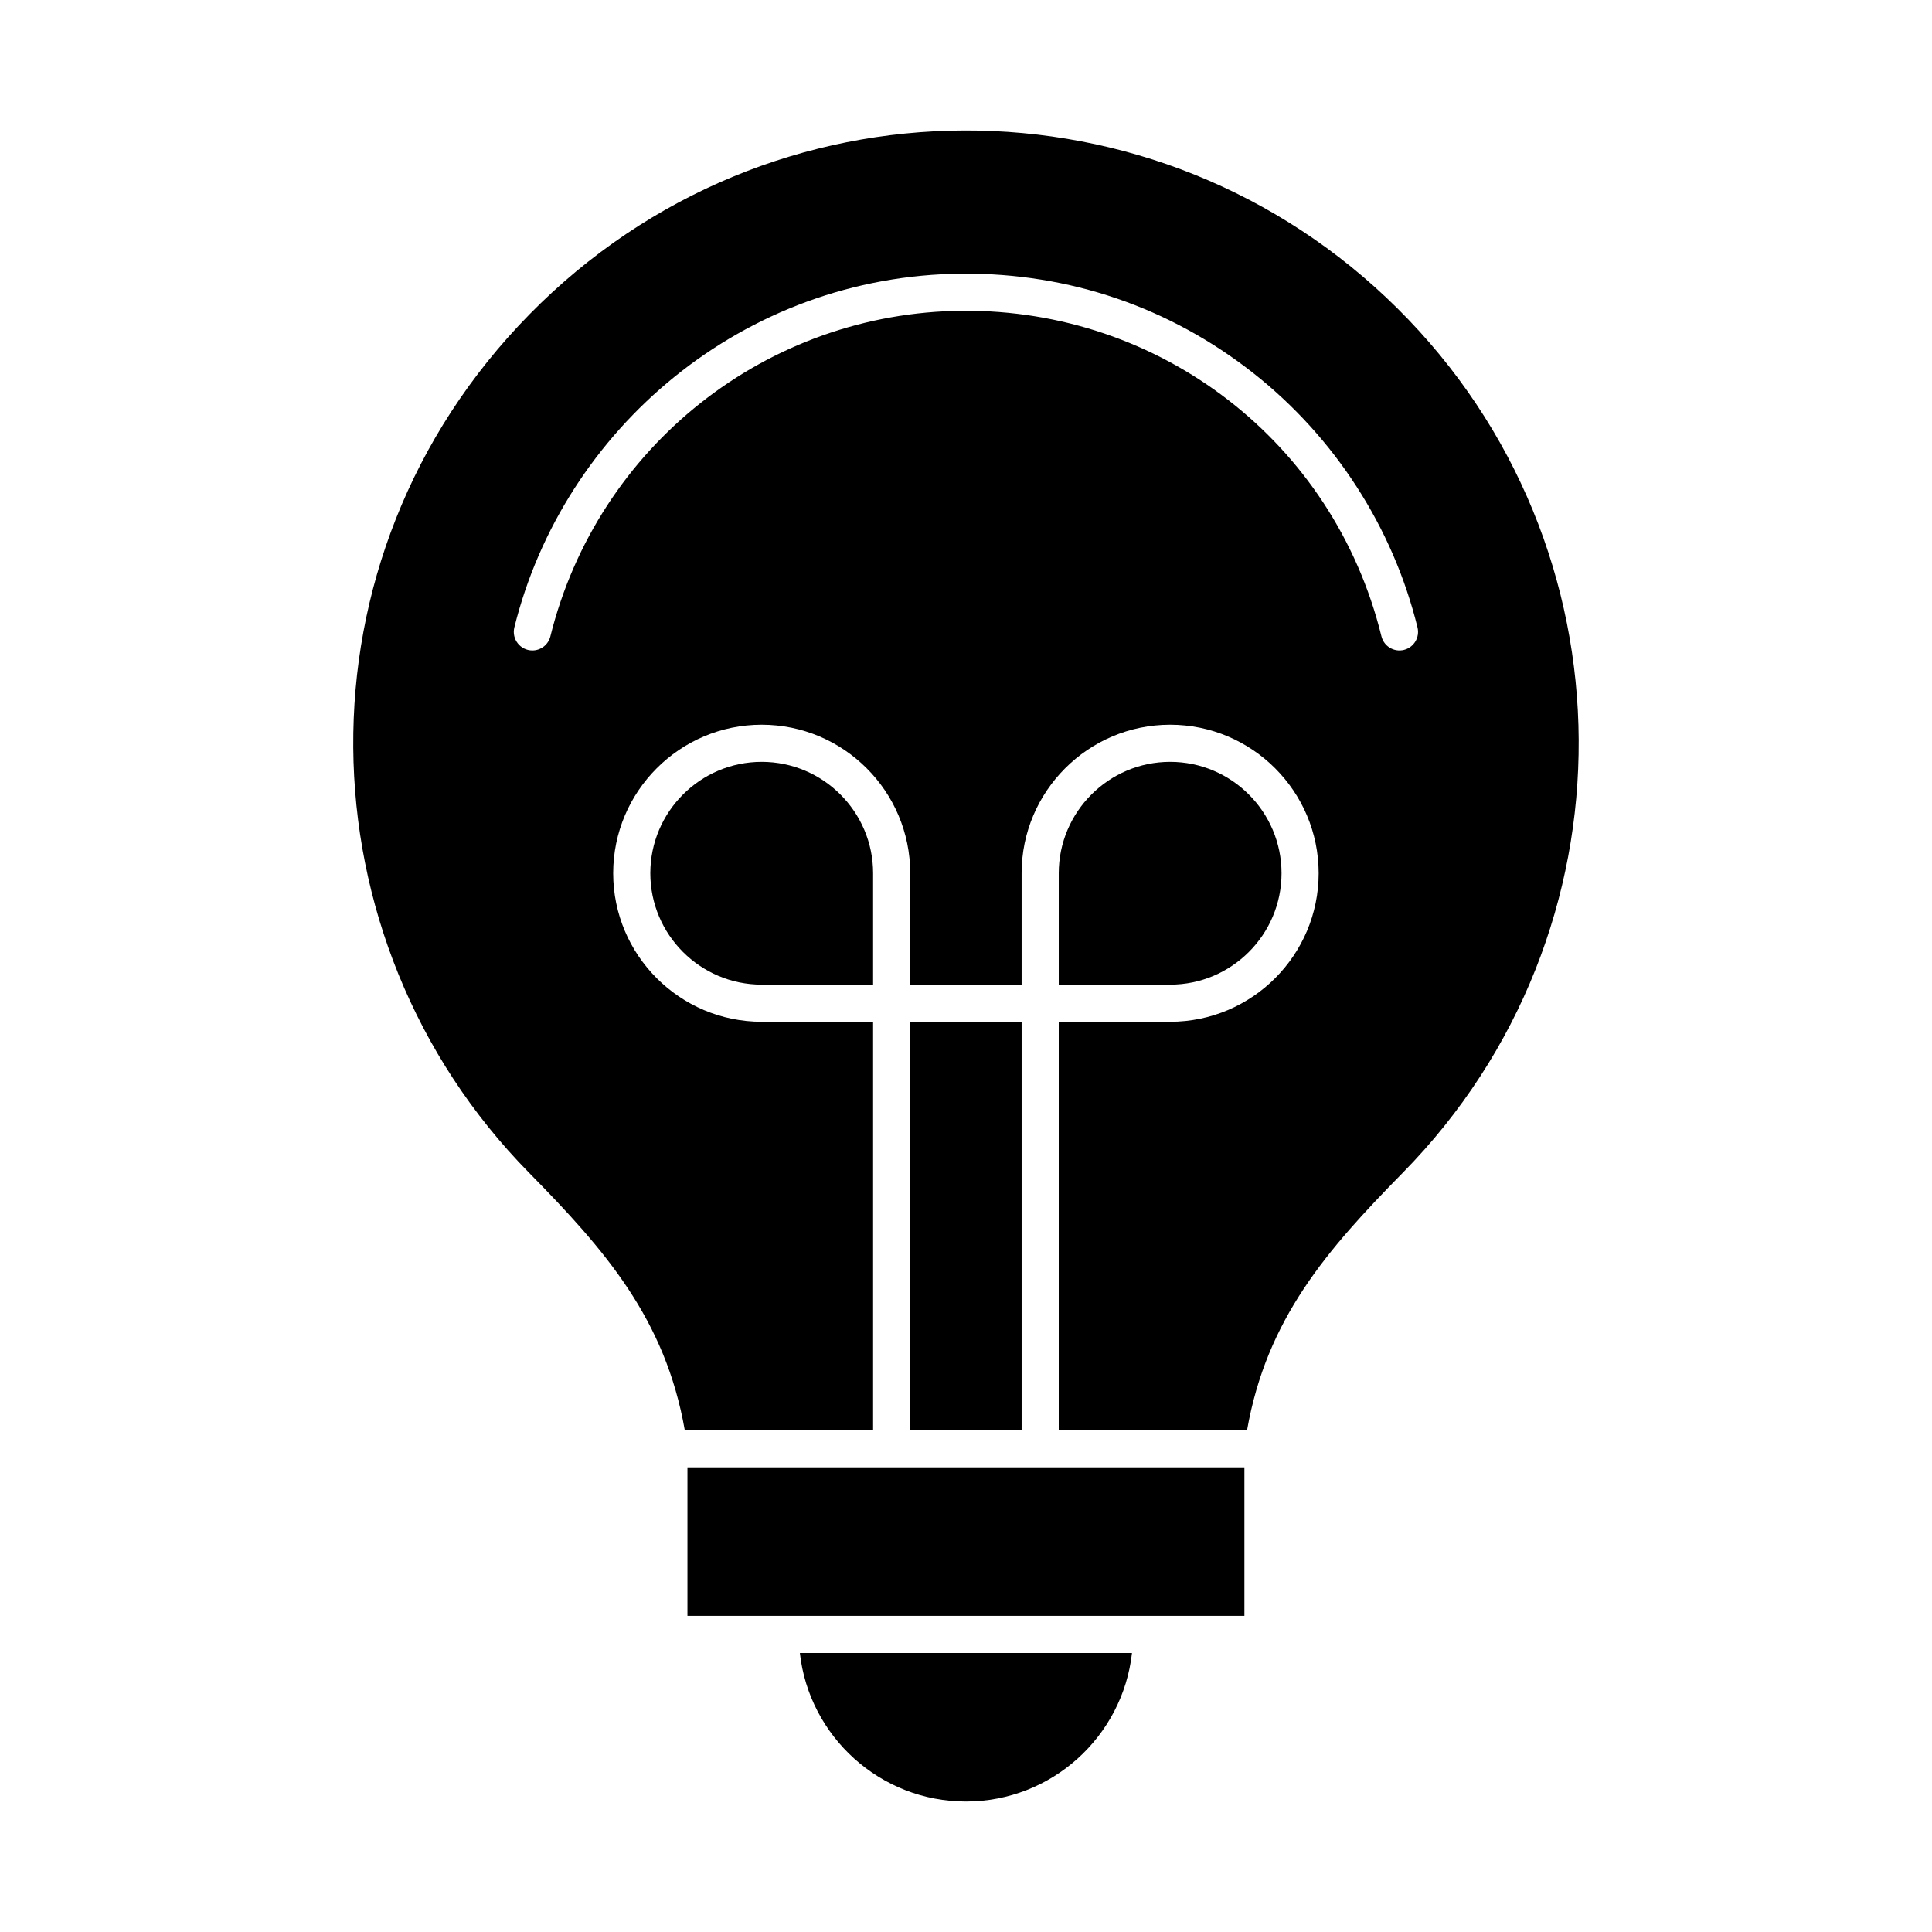
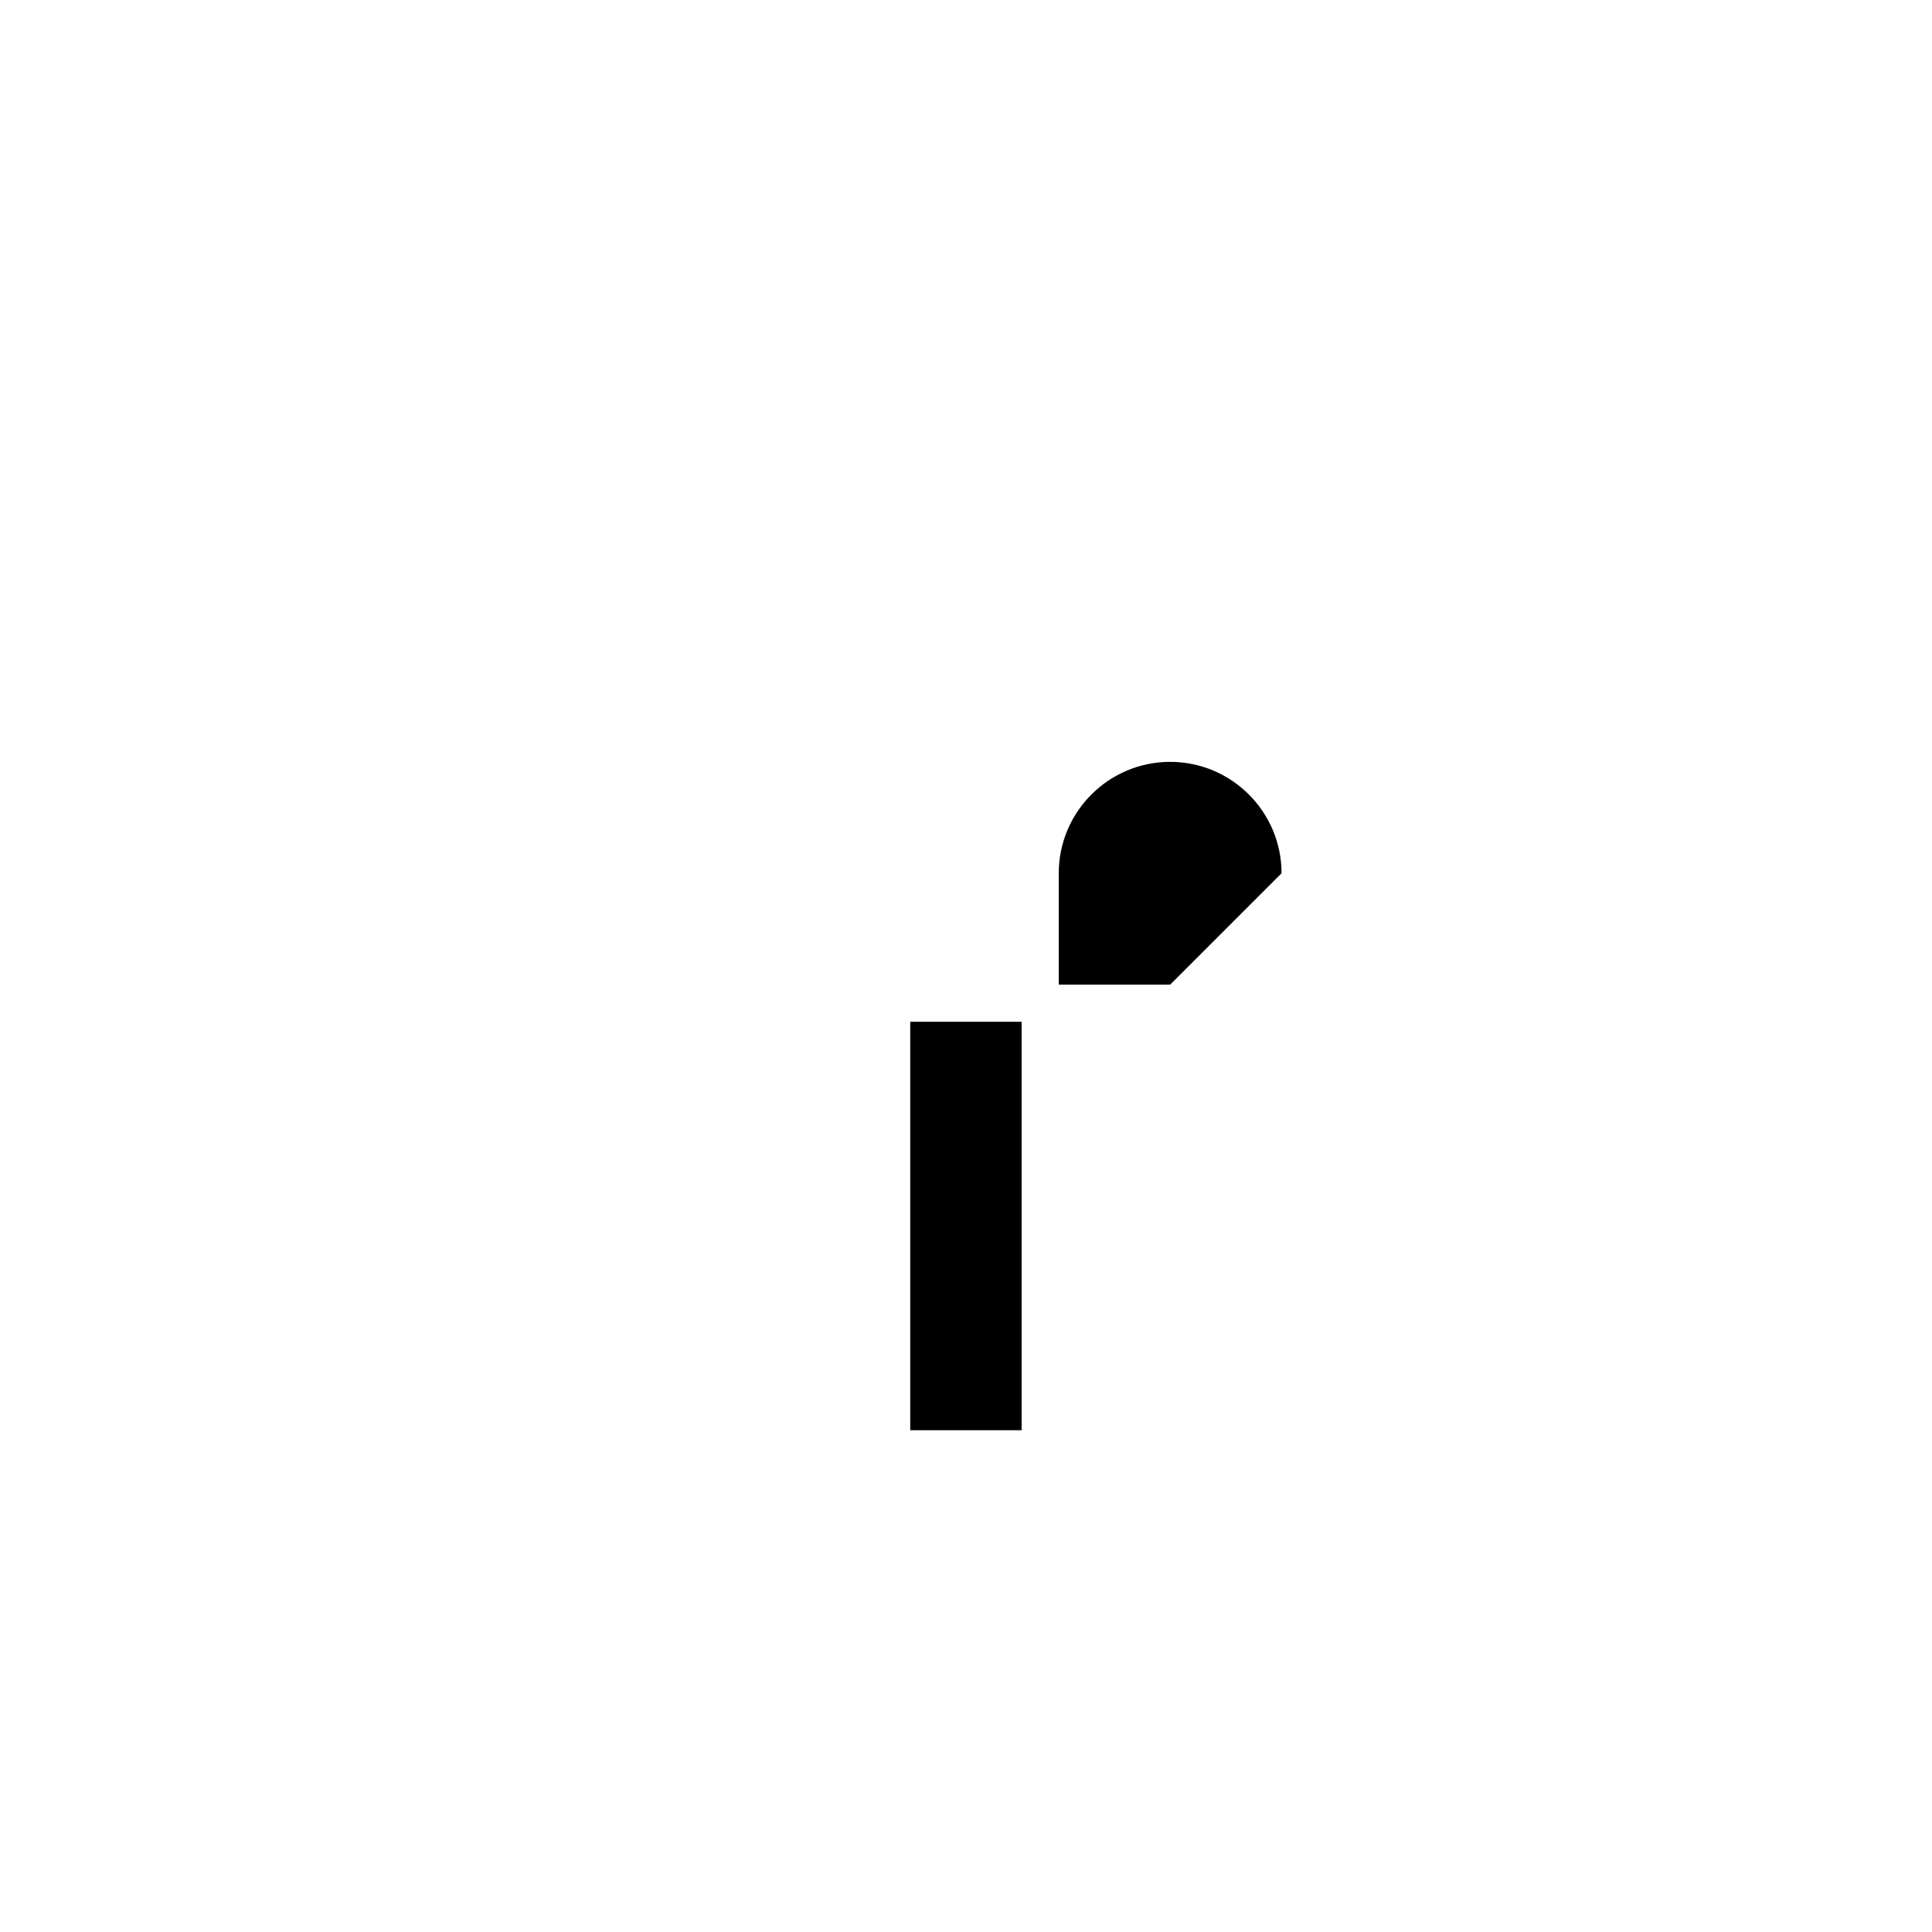
<svg xmlns="http://www.w3.org/2000/svg" fill="#000000" width="800px" height="800px" version="1.1" viewBox="144 144 512 512">
  <g>
    <path d="m385.22 414.78h29.52v108.24h-29.52z" />
-     <path d="m326.18 572.22h147.6v-39.359h-147.6z" />
-     <path d="m345.86 345.9c-16.277 0-29.52 13.242-29.52 29.52 0 16.277 13.242 29.52 29.52 29.52h29.52v-29.52c0-16.277-13.242-29.52-29.52-29.52z" />
-     <path d="m399.98 621.42c22.754 0 41.551-17.25 44.008-39.359h-88.016c2.453 22.109 21.254 39.359 44.008 39.359z" />
-     <path d="m483.62 375.42c0-16.277-13.242-29.52-29.52-29.52-16.277 0-29.52 13.242-29.52 29.52v29.52h29.52c16.277 0 29.52-13.242 29.52-29.52z" />
-     <path d="m284.32 227.31c-63.527 64.656-60.973 165.6-0.117 227.48 20.145 20.488 36.086 38.703 41.27 68.227h49.906v-108.24h-29.52c-21.703 0-39.359-17.656-39.359-39.359s17.656-39.359 39.359-39.359 39.359 17.656 39.359 39.359v29.52h29.52v-29.52c0-21.703 17.656-39.359 39.359-39.359 21.703 0 39.359 17.656 39.359 39.359s-17.656 39.359-39.359 39.359h-29.52v108.24h49.906c5.191-29.508 21.141-47.742 41.305-68.262 62.52-63.621 62.176-165.88-1.445-229.02-63.441-62.973-166.28-63.305-230.02 1.57zm231.73 88.926c-2.637 0.648-5.305-0.965-5.953-3.606-12.68-51.648-58.73-86.691-111.02-86.266-51.809 0.395-96.719 35.871-109.22 86.277-0.555 2.238-2.562 3.738-4.769 3.738-3.195 0-5.547-3.004-4.781-6.106 13.039-52.59 60.637-93.309 118.7-93.75 28.367-0.199 55.031 8.922 77.215 26.418 21.512 16.969 36.938 40.883 43.434 67.34 0.645 2.641-0.969 5.305-3.606 5.953z" />
+     <path d="m483.62 375.42c0-16.277-13.242-29.52-29.52-29.52-16.277 0-29.52 13.242-29.52 29.52v29.52h29.52z" />
  </g>
</svg>